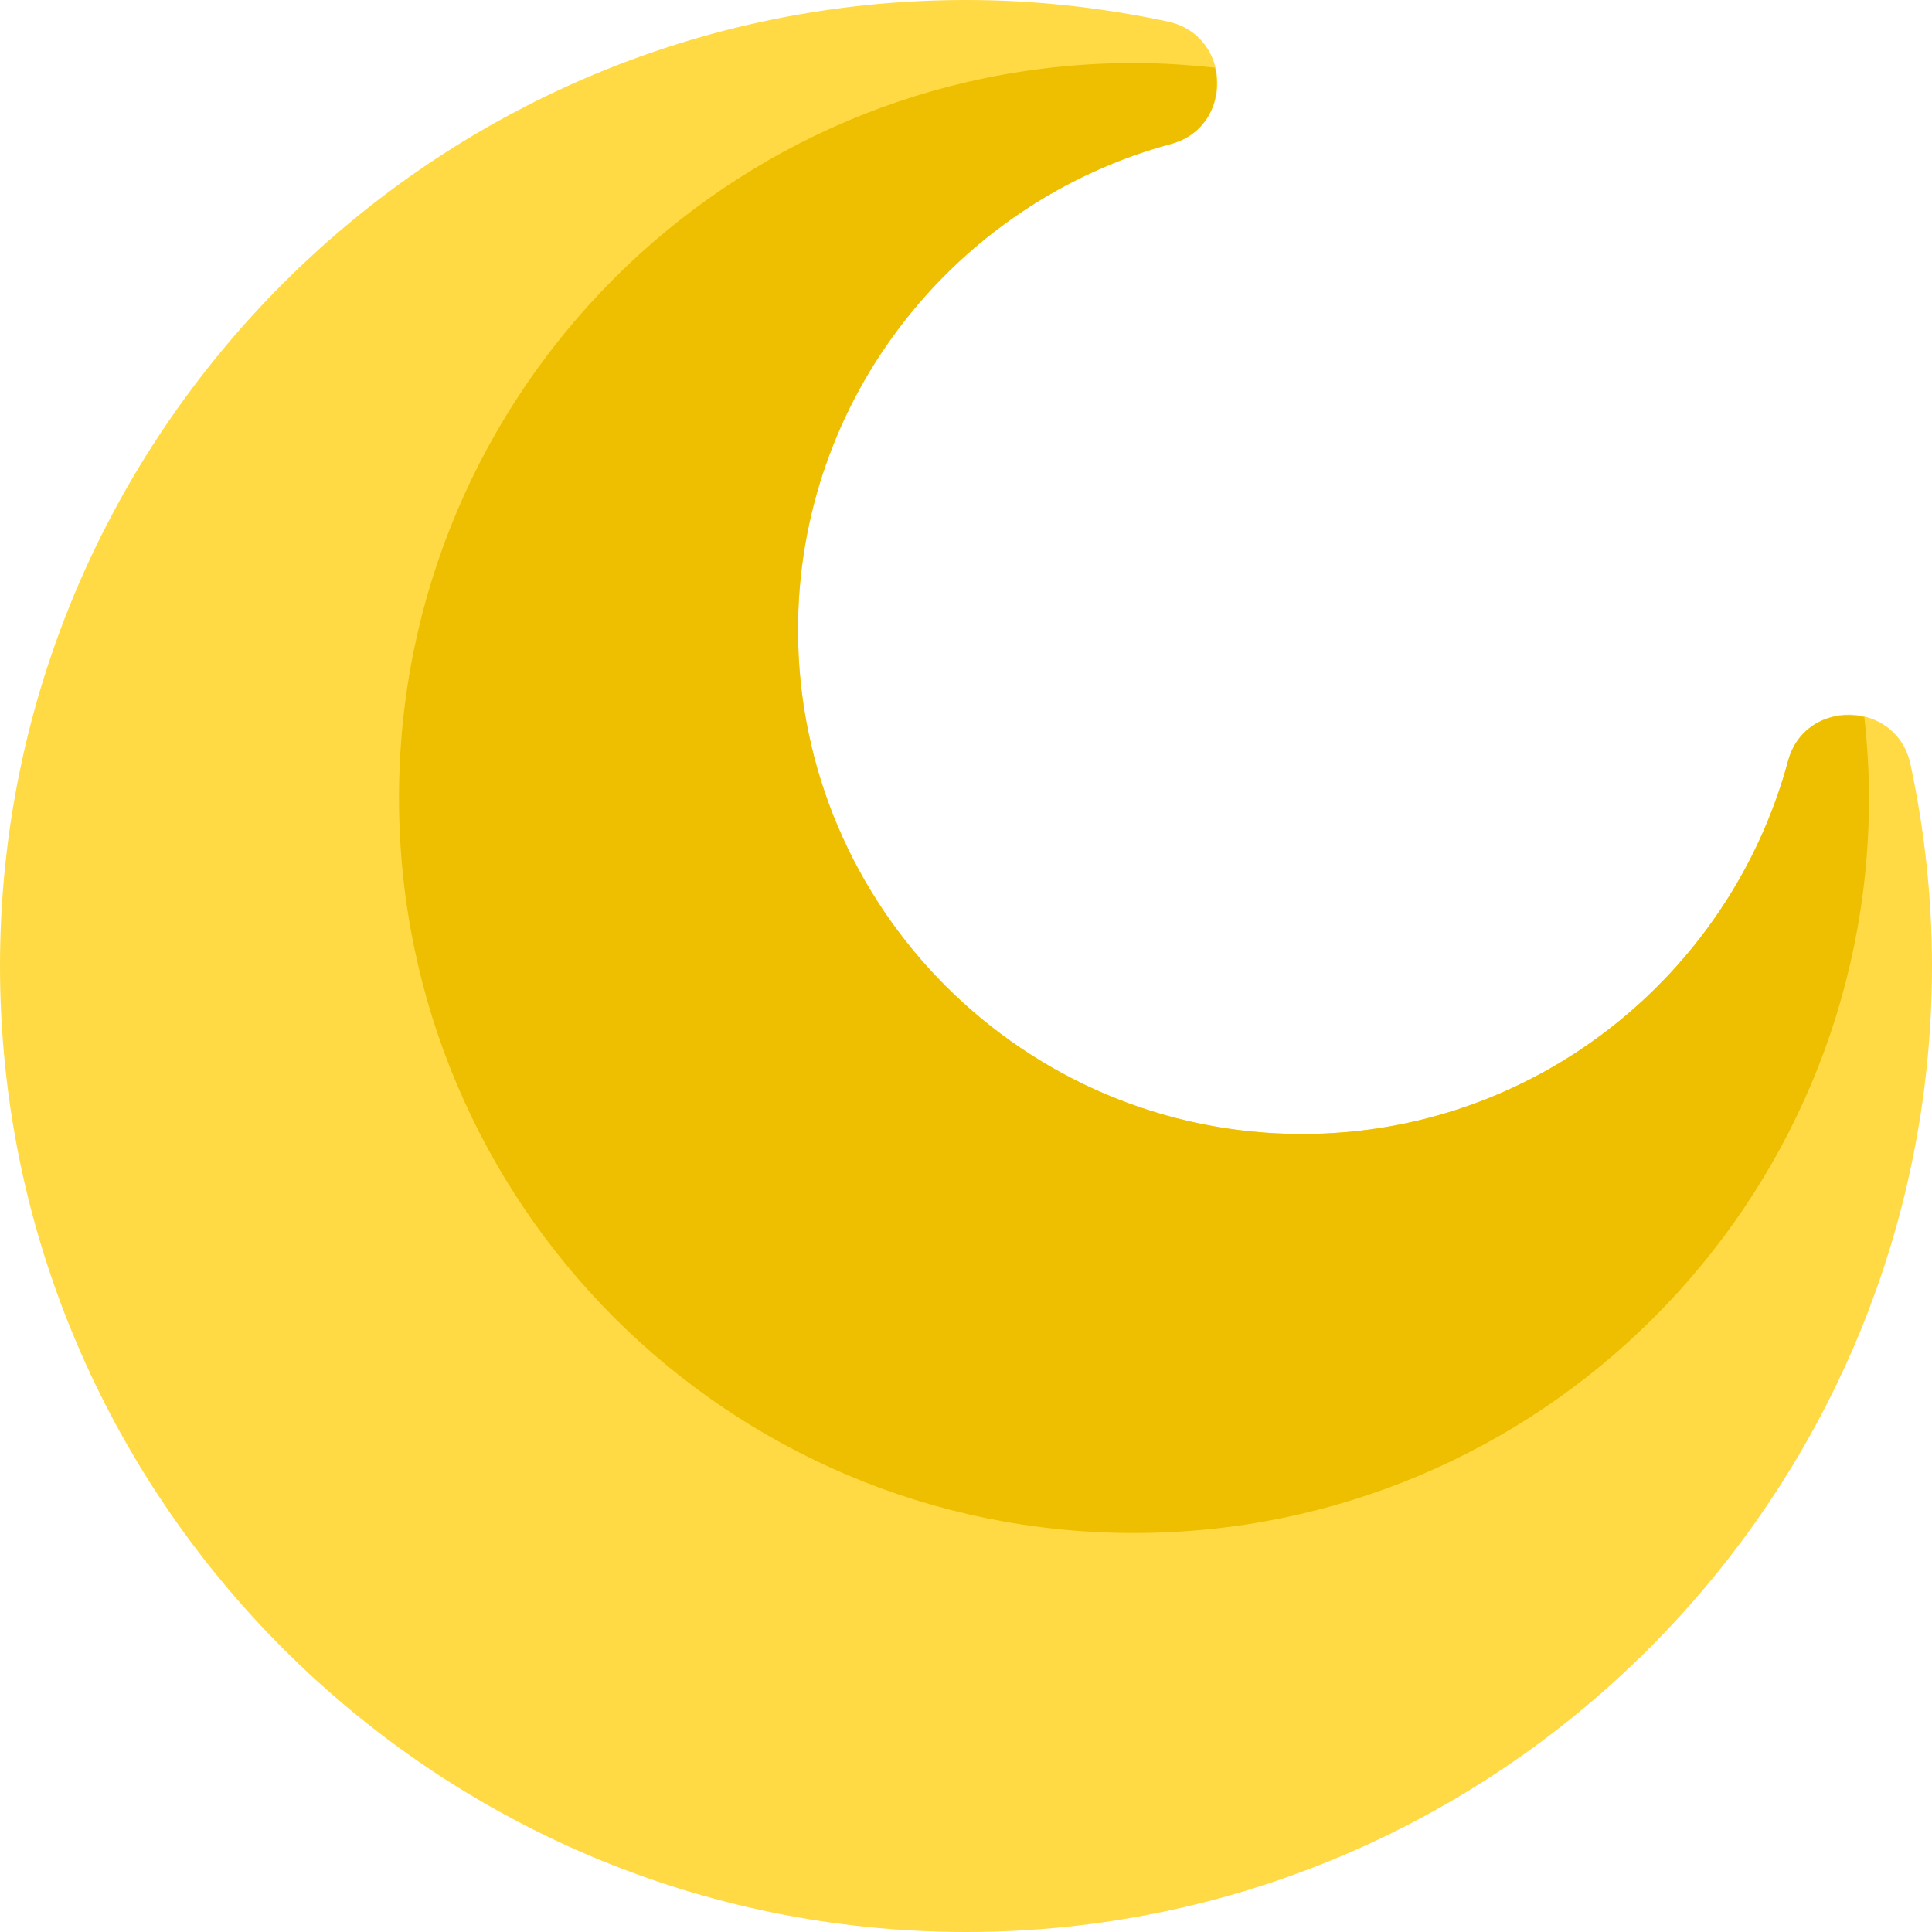
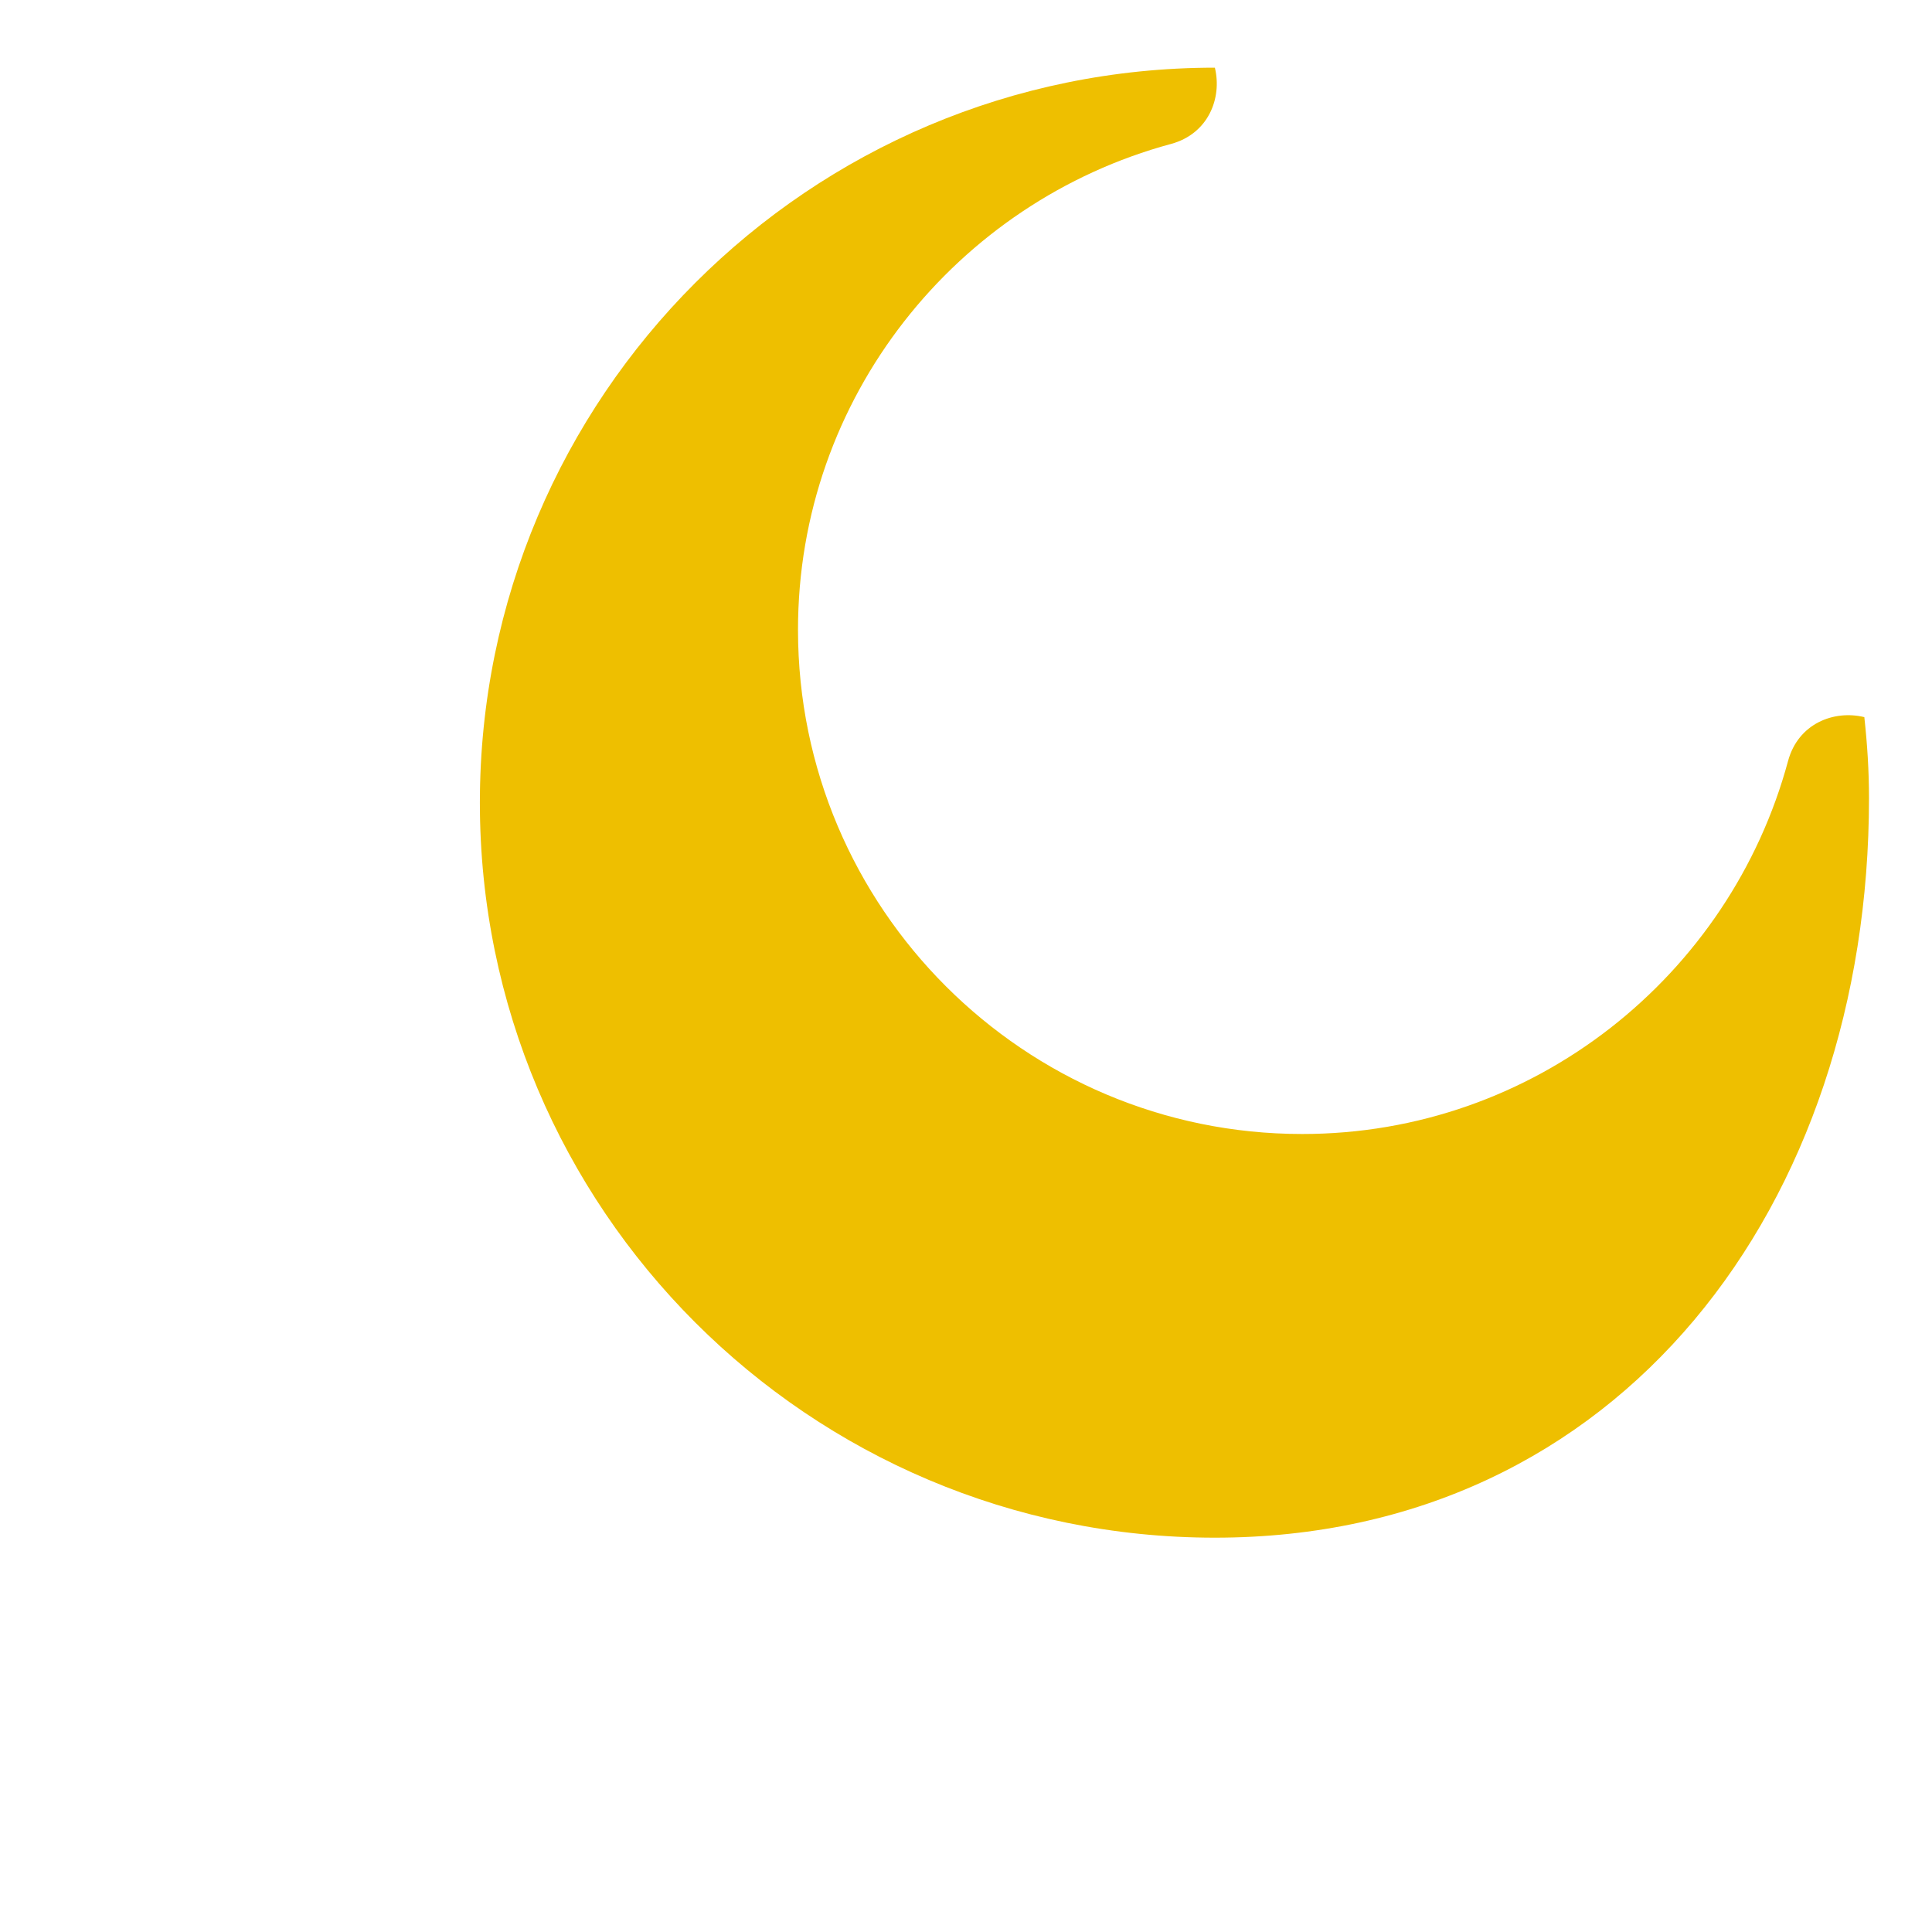
<svg xmlns="http://www.w3.org/2000/svg" version="1.1" id="Layer_1" x="0px" y="0px" viewBox="0 0 512 512" style="enable-background:new 0 0 512 512;" xml:space="preserve">
-   <path style="fill:#FFDA44;" d="M506.298,202.547c-3.639-17.048-27.89-17.747-32.446-0.868  c-15.349,56.82-67.255,98.886-128.808,98.843c-73.591-0.013-133.552-59.854-133.565-133.565  c-0.042-61.556,42.024-113.458,98.84-128.808c16.83-4.546,16.229-28.799-0.869-32.446C292.244,2.03,274.371-0.001,256,0  C114.796,0.031,0.031,114.79,0,256c0.031,141.21,114.796,255.969,256,256c141.204-0.031,255.969-114.79,256-256  C512.001,237.628,509.971,219.756,506.298,202.547z" />
-   <path style="fill:#EEBF00;" d="M495.304,211.478c0-7.25-0.464-14.385-1.237-21.431c-8.097-1.968-17.539,1.715-20.216,11.631  c-15.349,56.82-67.255,98.885-128.808,98.843c-73.591-0.013-133.552-59.854-133.565-133.565  c-0.042-61.557,42.024-113.458,98.84-128.808c9.889-2.671,13.595-12.114,11.636-20.215c-7.044-0.772-14.181-1.238-21.433-1.238  c-107.576,0-194.783,87.207-194.783,194.783s87.207,194.783,194.783,194.783S495.304,319.054,495.304,211.478z" />
+   <path style="fill:#EEBF00;" d="M495.304,211.478c0-7.25-0.464-14.385-1.237-21.431c-8.097-1.968-17.539,1.715-20.216,11.631  c-15.349,56.82-67.255,98.885-128.808,98.843c-73.591-0.013-133.552-59.854-133.565-133.565  c-0.042-61.557,42.024-113.458,98.84-128.808c9.889-2.671,13.595-12.114,11.636-20.215c-107.576,0-194.783,87.207-194.783,194.783s87.207,194.783,194.783,194.783S495.304,319.054,495.304,211.478z" />
  <g>
</g>
  <g>
</g>
  <g>
</g>
  <g>
</g>
  <g>
</g>
  <g>
</g>
  <g>
</g>
  <g>
</g>
  <g>
</g>
  <g>
</g>
  <g>
</g>
  <g>
</g>
  <g>
</g>
  <g>
</g>
  <g>
</g>
</svg>